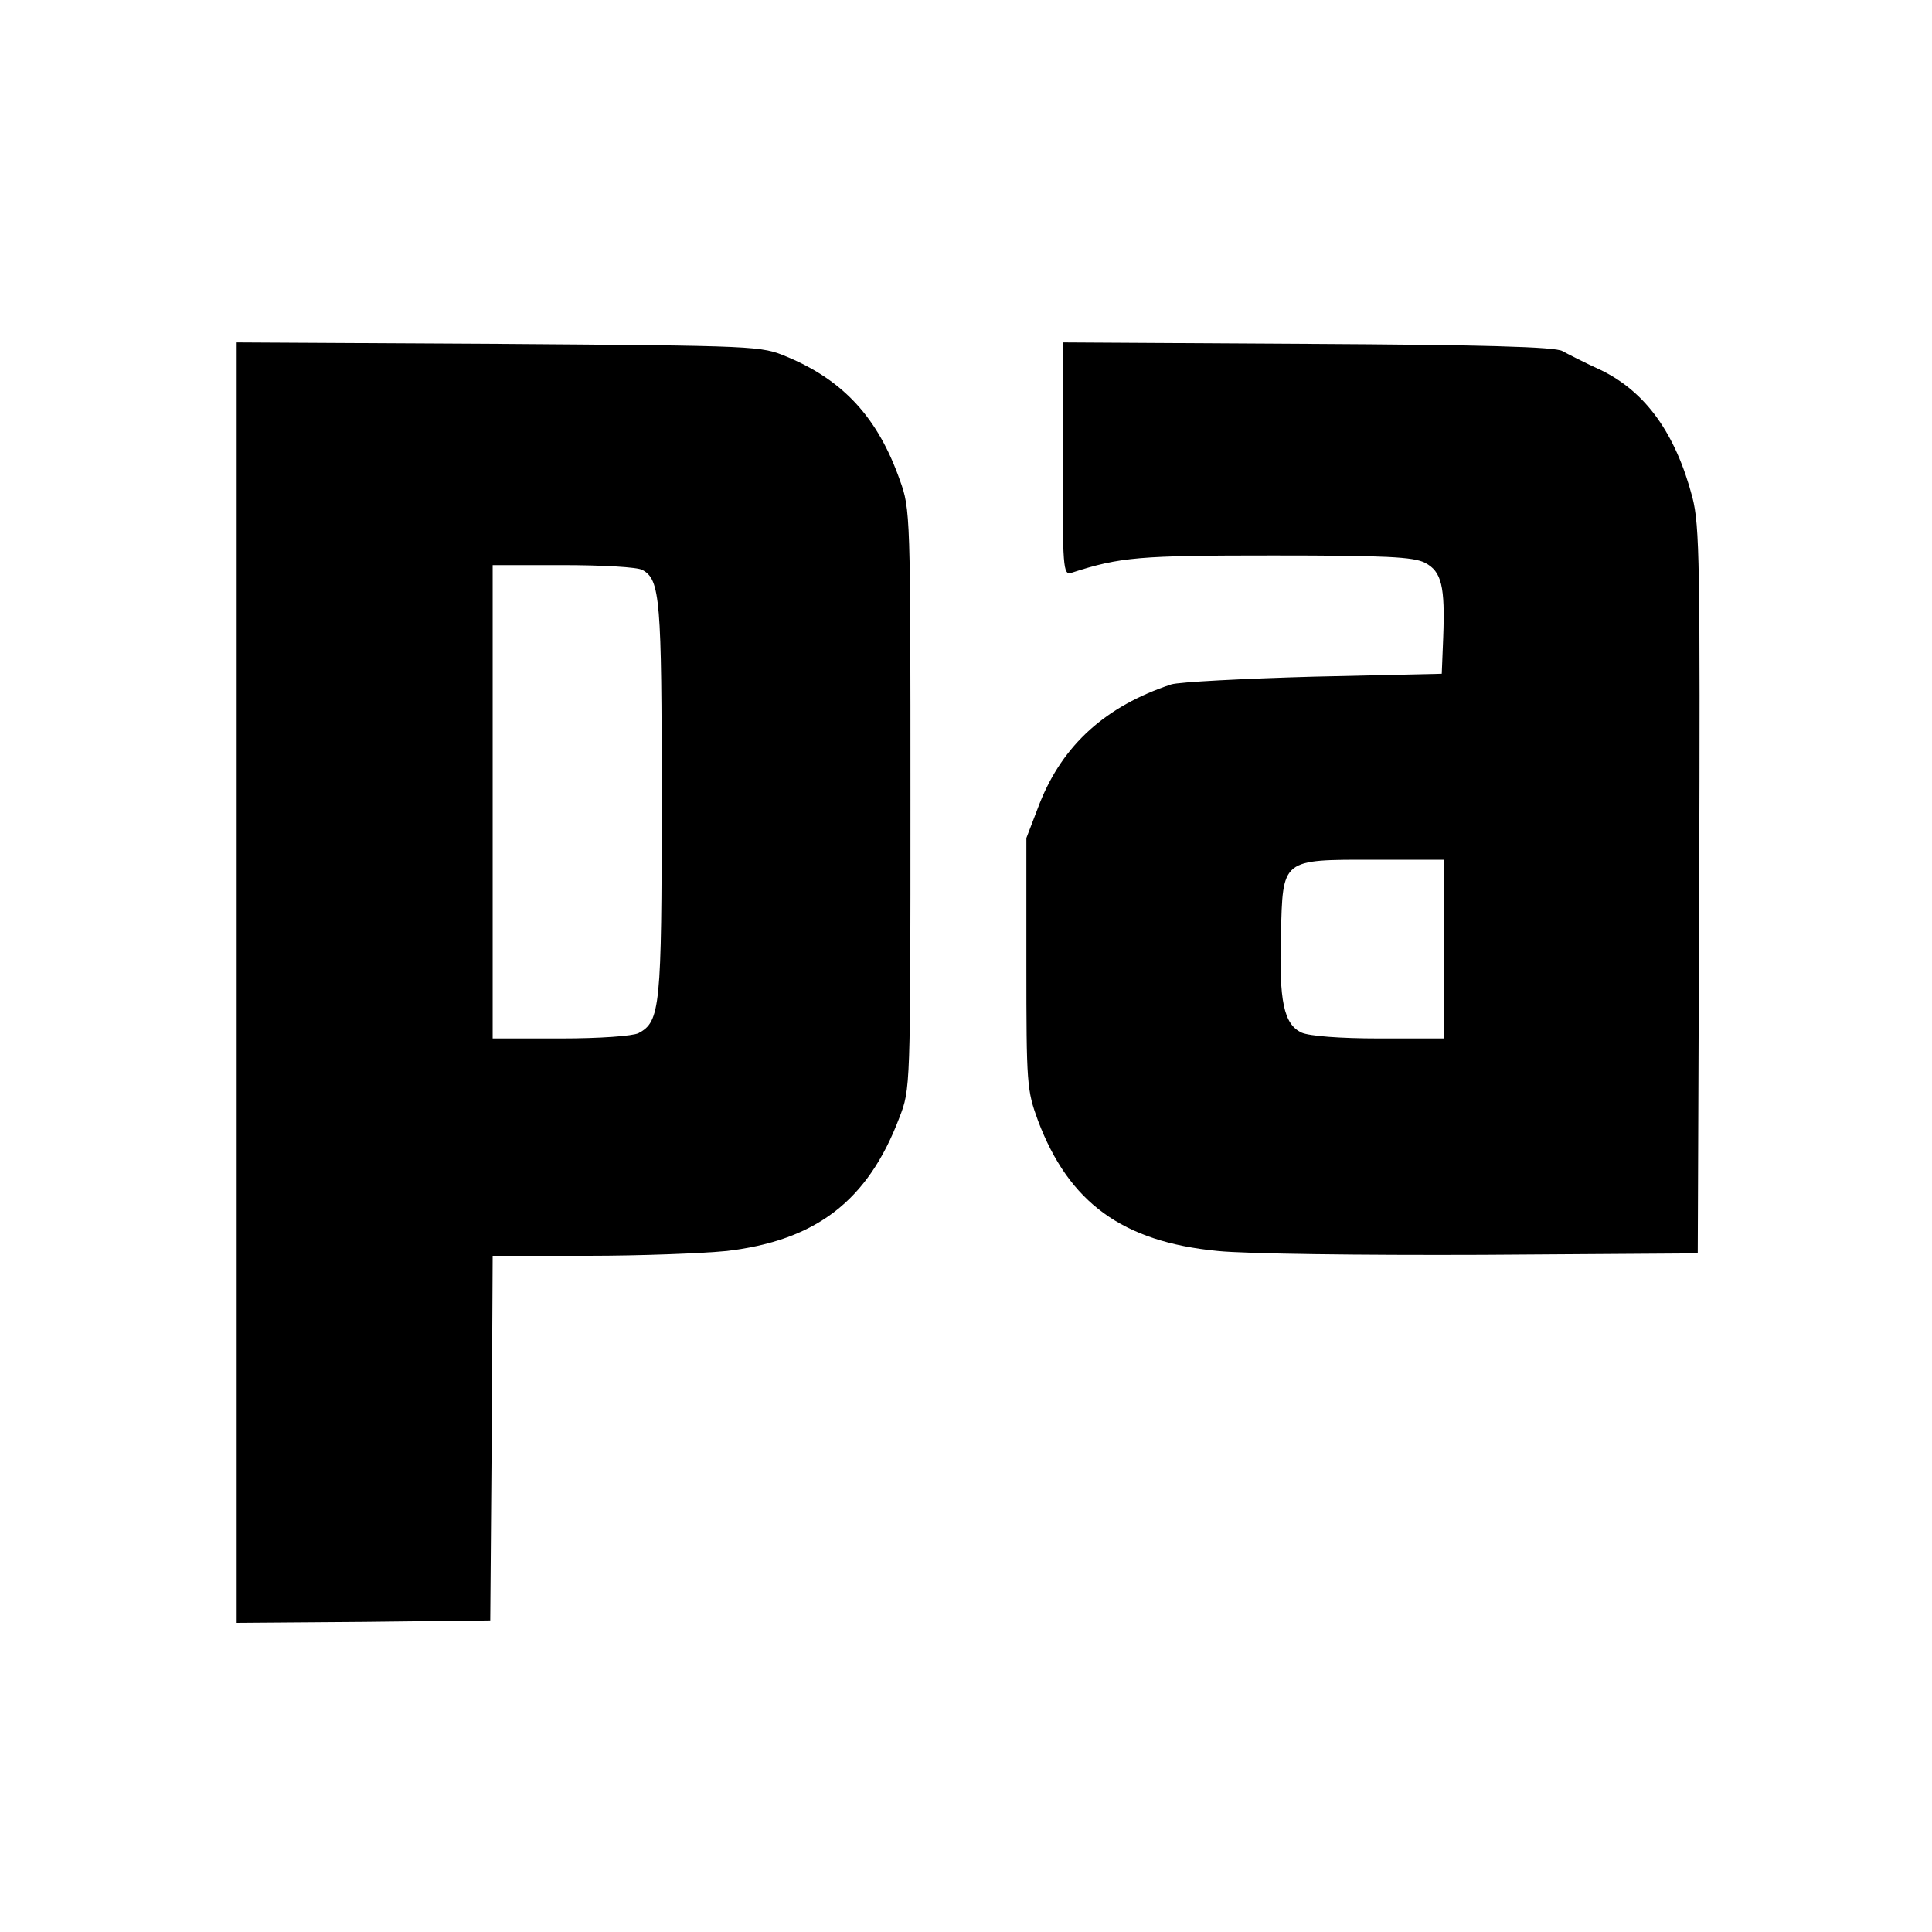
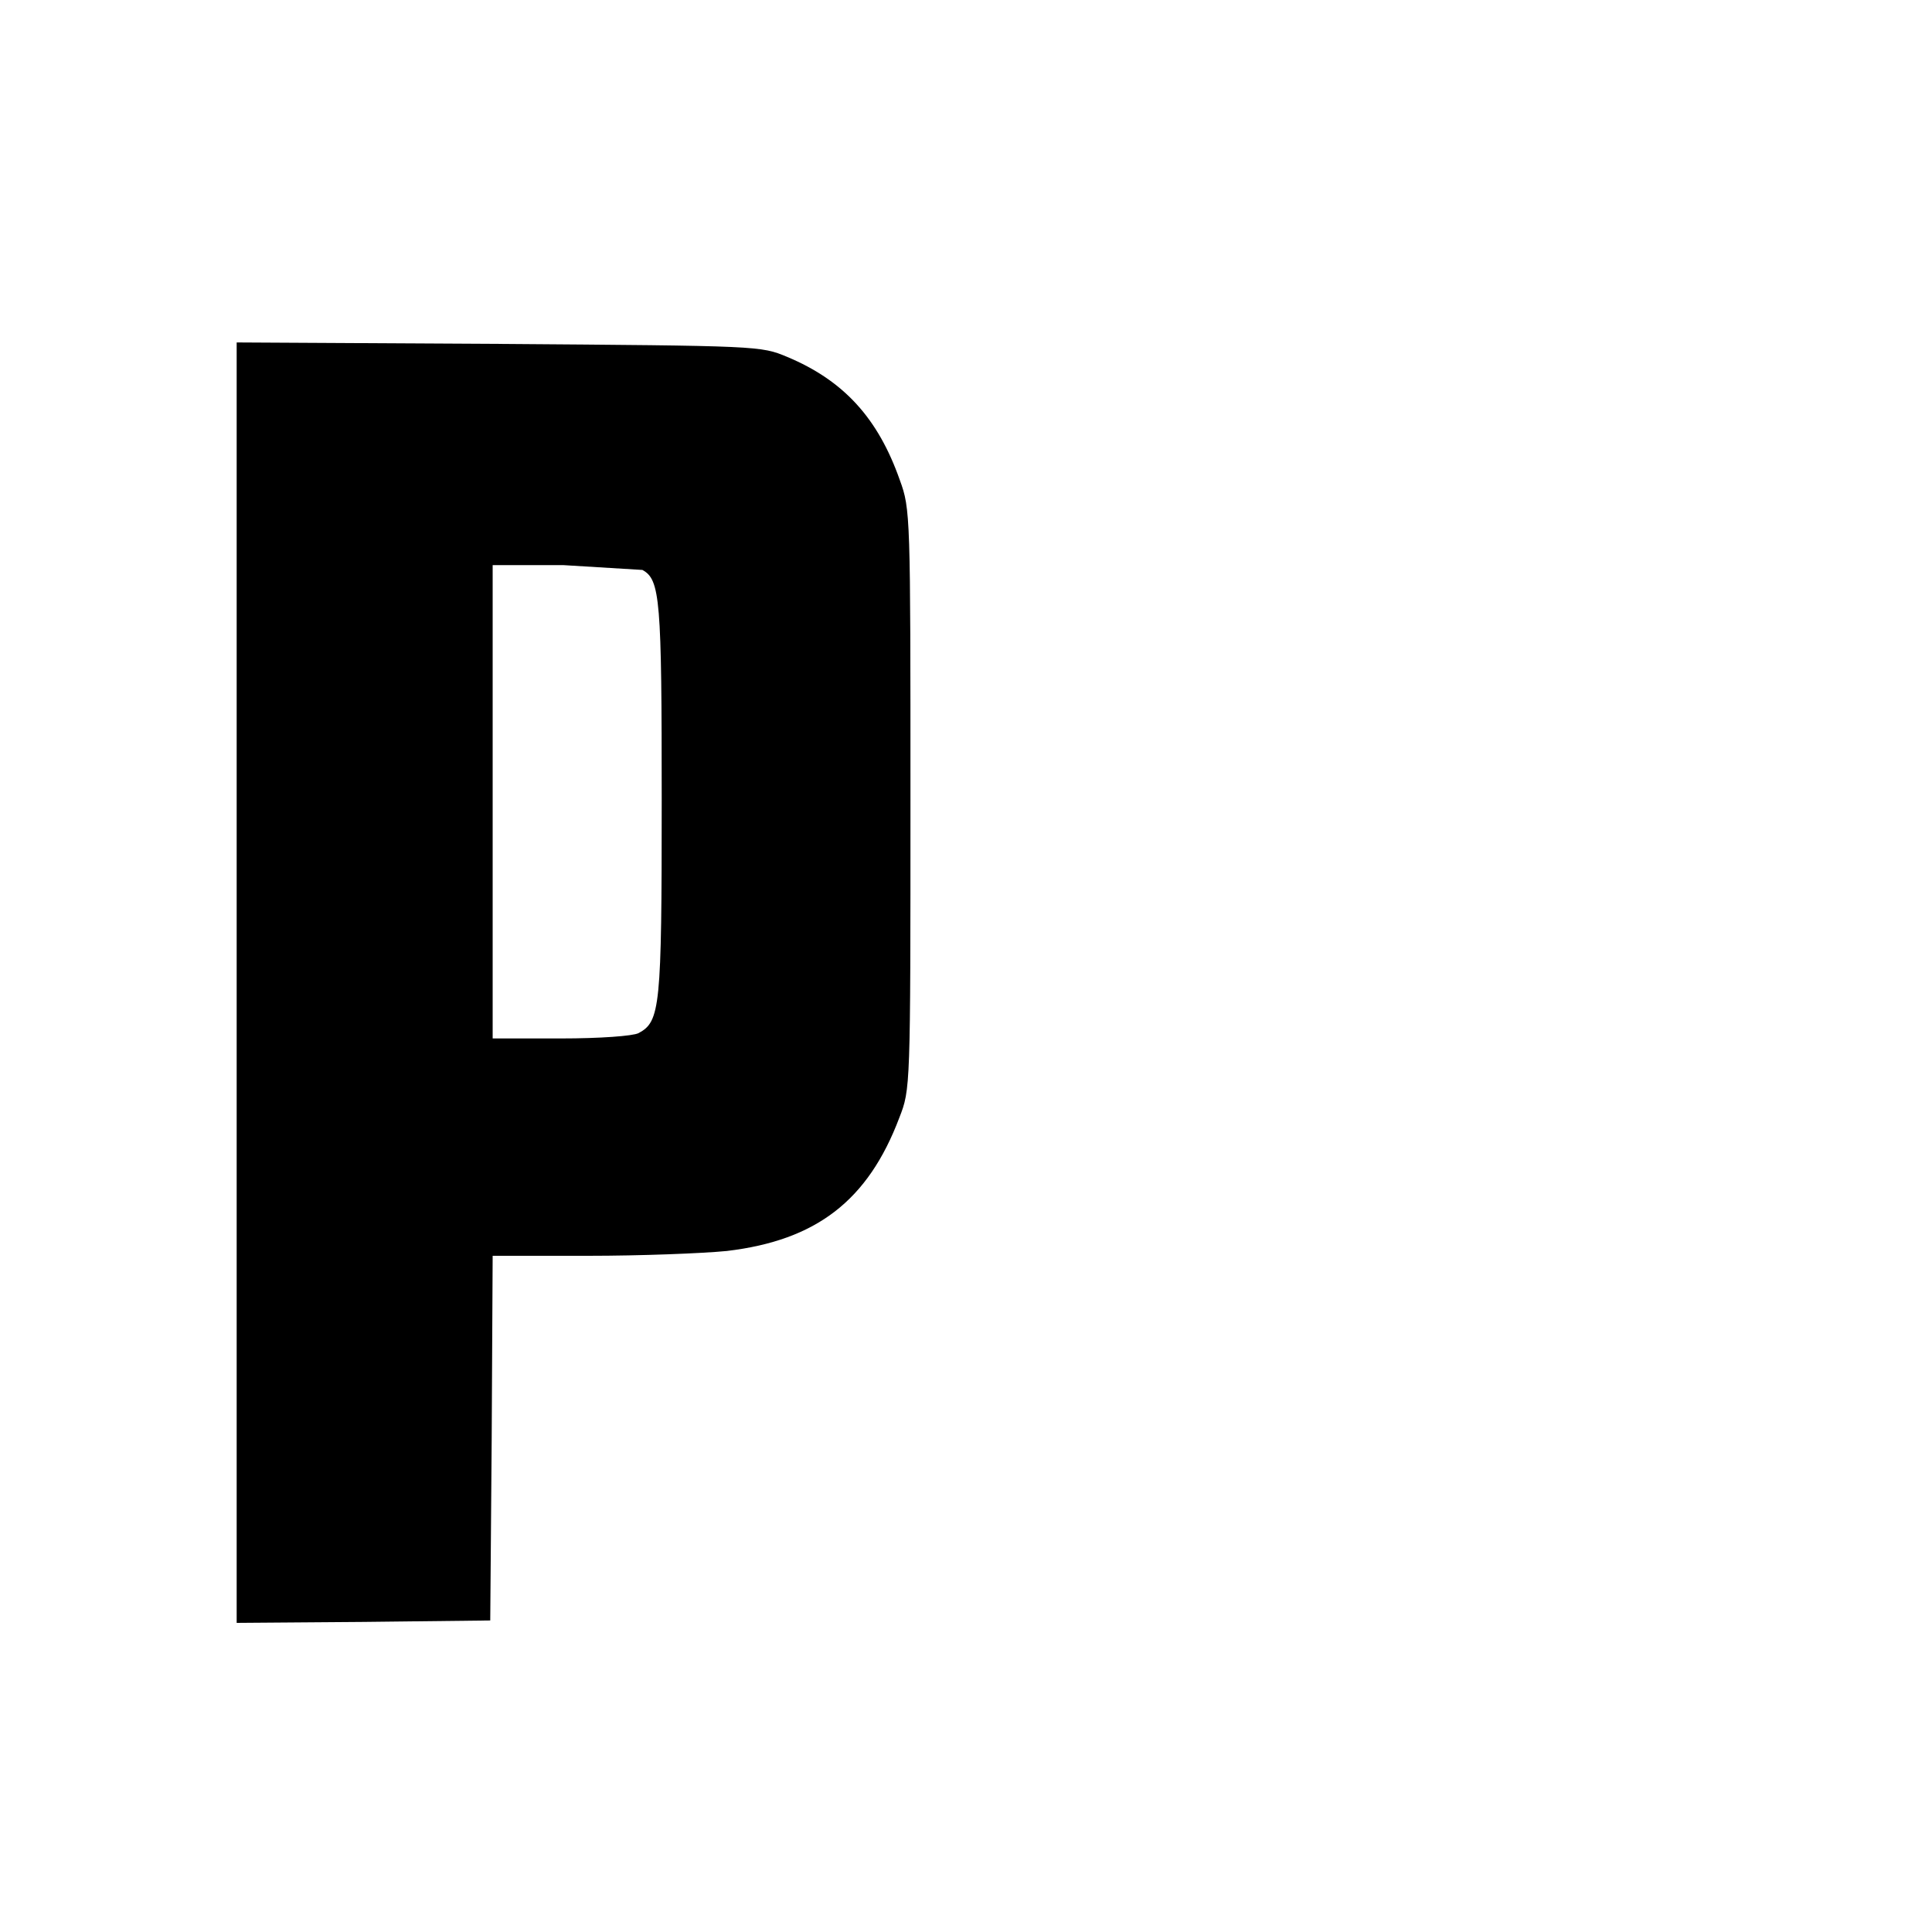
<svg xmlns="http://www.w3.org/2000/svg" version="1.0" width="400pt" height="400pt" viewBox="0 0 400 400" preserveAspectRatio="xMidYMid meet">
  <g transform="translate(0,400) scale(0.1,-0.1)" fill="#000000" stroke="none">
-     <path d="M490 1965 l0 -1325 263 2 262 3 3 378 2 377 198 0 c108 0 237 5 287 10 185 22 292 104 357 276 23 59 23 61 23 659 0 588 0 601 -22 661 -45 128 -116 206 -233 255 -55 23 -57 23 -597 27 l-543 3 0 -1326z m840 855 c37 -20 40 -61 40 -477 0 -429 -3 -458 -48 -482 -12 -6 -80 -11 -161 -11 l-141 0 0 490 0 490 146 0 c80 0 154 -4 164 -10z" />
-     <path d="M2200 3050 c0 -227 1 -241 18 -236 102 33 140 36 418 36 234 0 290 -3 314 -15 35 -18 42 -49 38 -155 l-3 -75 -265 -6 c-146 -4 -279 -11 -295 -16 -136 -45 -224 -125 -272 -245 l-28 -73 0 -260 c0 -251 1 -262 24 -325 64 -170 175 -251 372 -270 59 -6 295 -9 549 -8 l445 3 3 750 c2 678 1 756 -14 815 -35 133 -97 219 -190 264 -33 15 -68 33 -79 39 -14 9 -165 13 -527 15 l-508 3 0 -241z m790 -1015 l0 -185 -135 0 c-81 0 -144 5 -160 12 -37 17 -47 65 -43 202 4 159 0 156 194 156 l144 0 0 -185z" />
+     <path d="M490 1965 l0 -1325 263 2 262 3 3 378 2 377 198 0 c108 0 237 5 287 10 185 22 292 104 357 276 23 59 23 61 23 659 0 588 0 601 -22 661 -45 128 -116 206 -233 255 -55 23 -57 23 -597 27 l-543 3 0 -1326z m840 855 c37 -20 40 -61 40 -477 0 -429 -3 -458 -48 -482 -12 -6 -80 -11 -161 -11 l-141 0 0 490 0 490 146 0 z" />
  </g>
</svg>